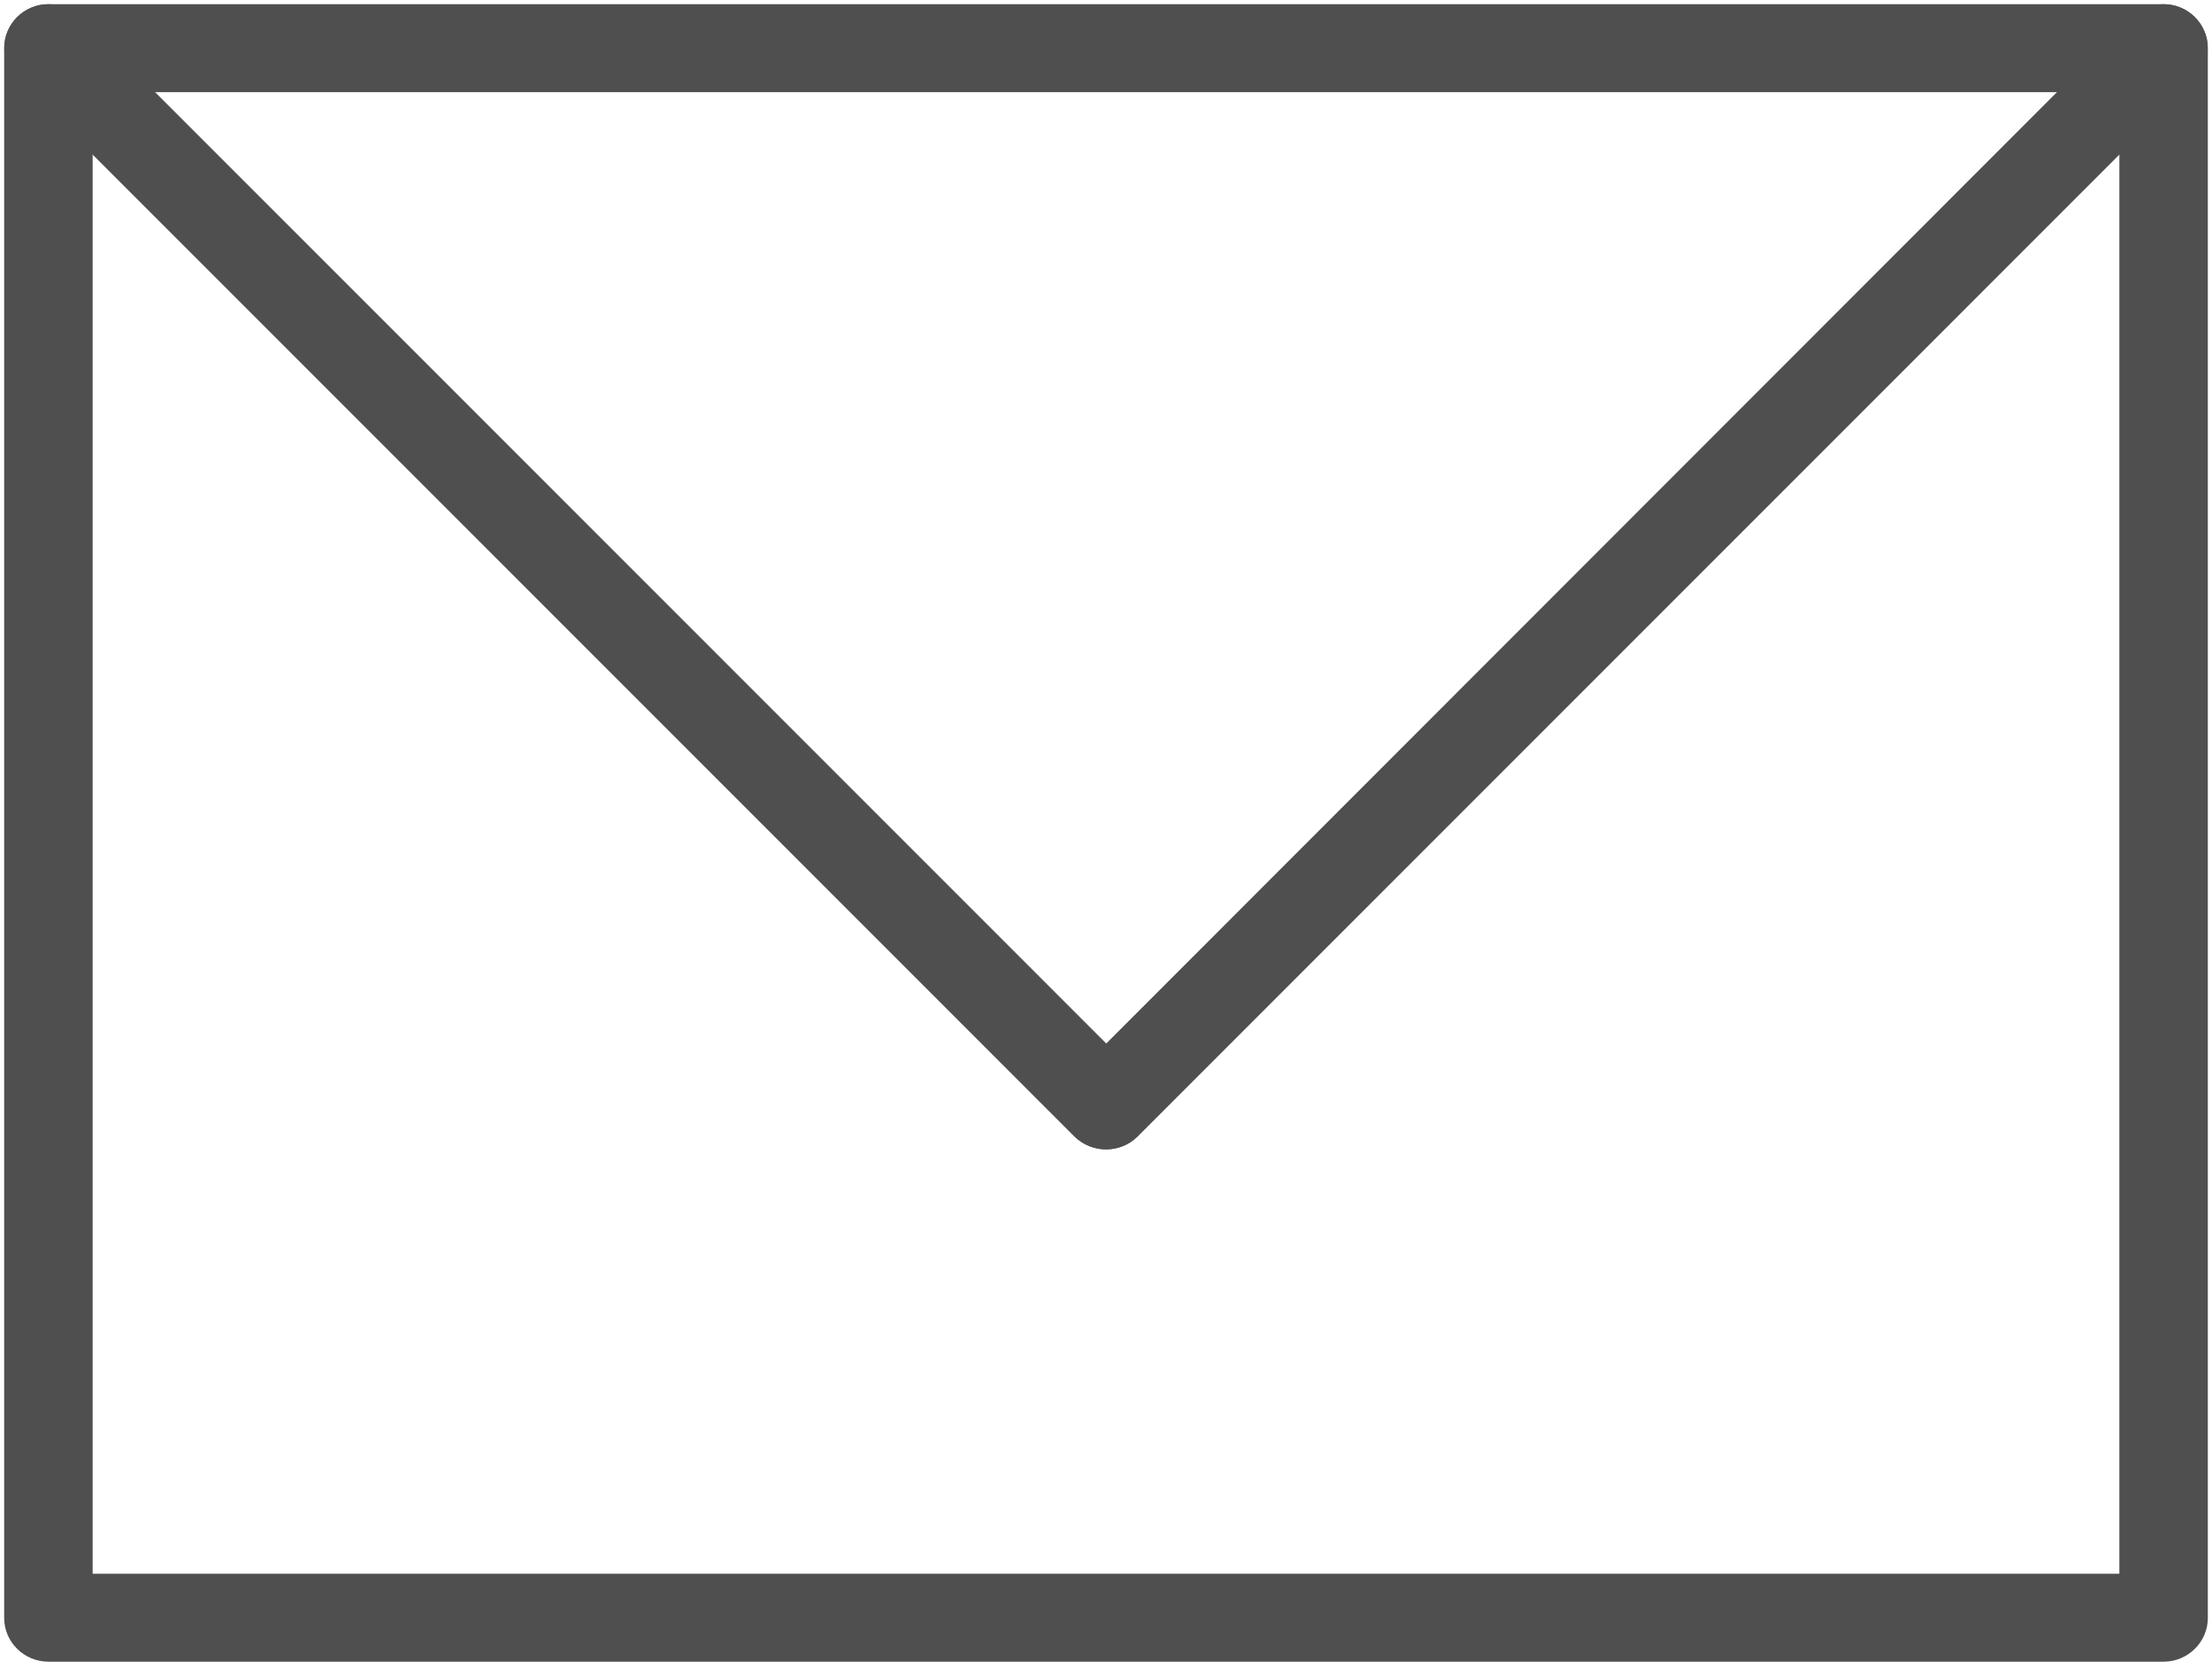
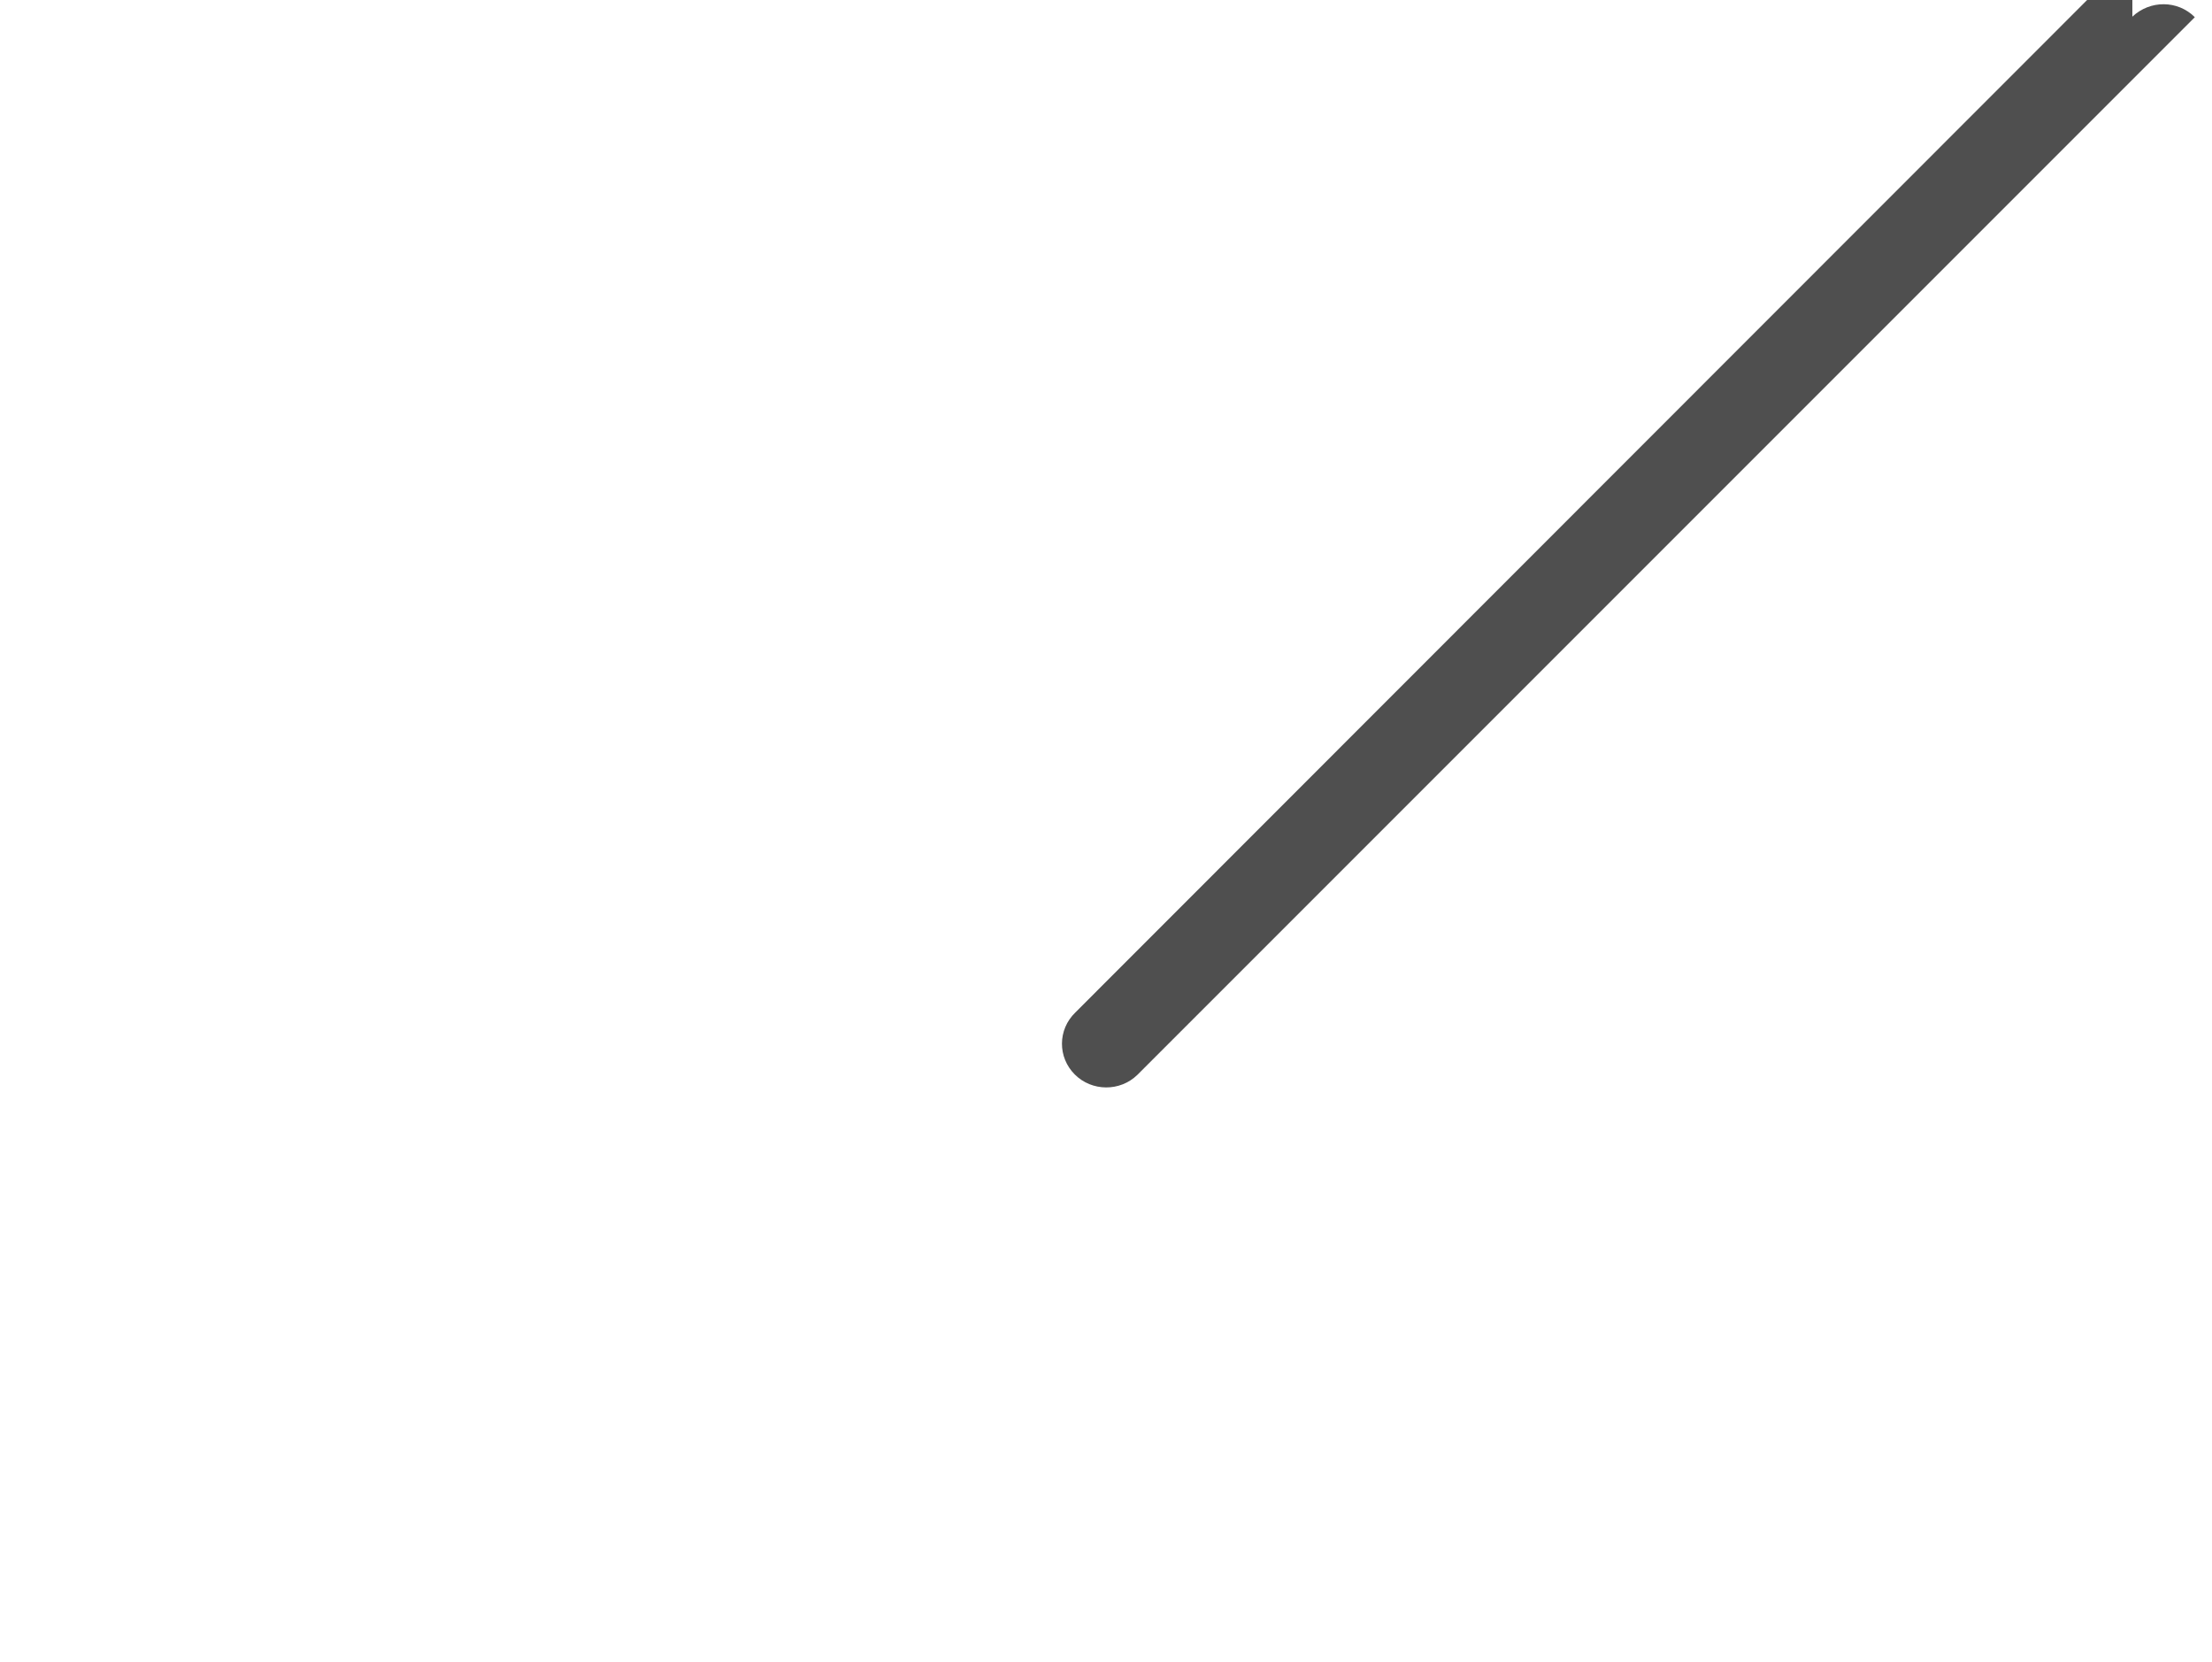
<svg xmlns="http://www.w3.org/2000/svg" xmlns:xlink="http://www.w3.org/1999/xlink" clip-rule="evenodd" fill="#000000" fill-rule="evenodd" height="3192" image-rendering="optimizeQuality" preserveAspectRatio="xMidYMid meet" shape-rendering="geometricPrecision" text-rendering="geometricPrecision" version="1" viewBox="2447.0 2972.0 4250.0 3192.0" width="4250" zoomAndPan="magnify">
  <defs>
    <linearGradient gradientUnits="userSpaceOnUse" id="a" x1="10043" x2="-898.9" xlink:actuate="onLoad" xlink:show="other" xlink:type="simple" y1="6303" y2="2841">
      <stop offset="0" stop-color="#4f4f4f" />
      <stop offset="1" stop-color="#4f4f4f" />
    </linearGradient>
  </defs>
  <g id="change1_1">
-     <path d="m2540 2980h4064c47 0 85 38 85 84v3016c0 46-38 84-85 84h-4064c-47 0-85-38-85-84v-3016c0-46 38-84 85-84zm3979 169h-3894v2846h3894v-2846z" fill="#4f4f4f" fill-rule="nonzero" />
-   </g>
+     </g>
  <g id="change1_2">
-     <path d="m2480 3124c-33-33-33-86 0-119s86-33 120-1l2032 2032c33 33 33 86 0 119s-86 33-120 1l-2032-2032z" fill="#4f4f4f" fill-rule="nonzero" />
-   </g>
+     </g>
  <g id="change1_3">
-     <path d="m6544 3004c34-32 87-32 120 1s33 86 0 119l-2032 2032c-33 32-87 32-120-1s-33-86 1-119l2031-2032z" fill="#4f4f4f" fill-rule="nonzero" />
+     <path d="m6544 3004c34-32 87-32 120 1l-2032 2032c-33 32-87 32-120-1s-33-86 1-119l2031-2032z" fill="#4f4f4f" fill-rule="nonzero" />
  </g>
</svg>